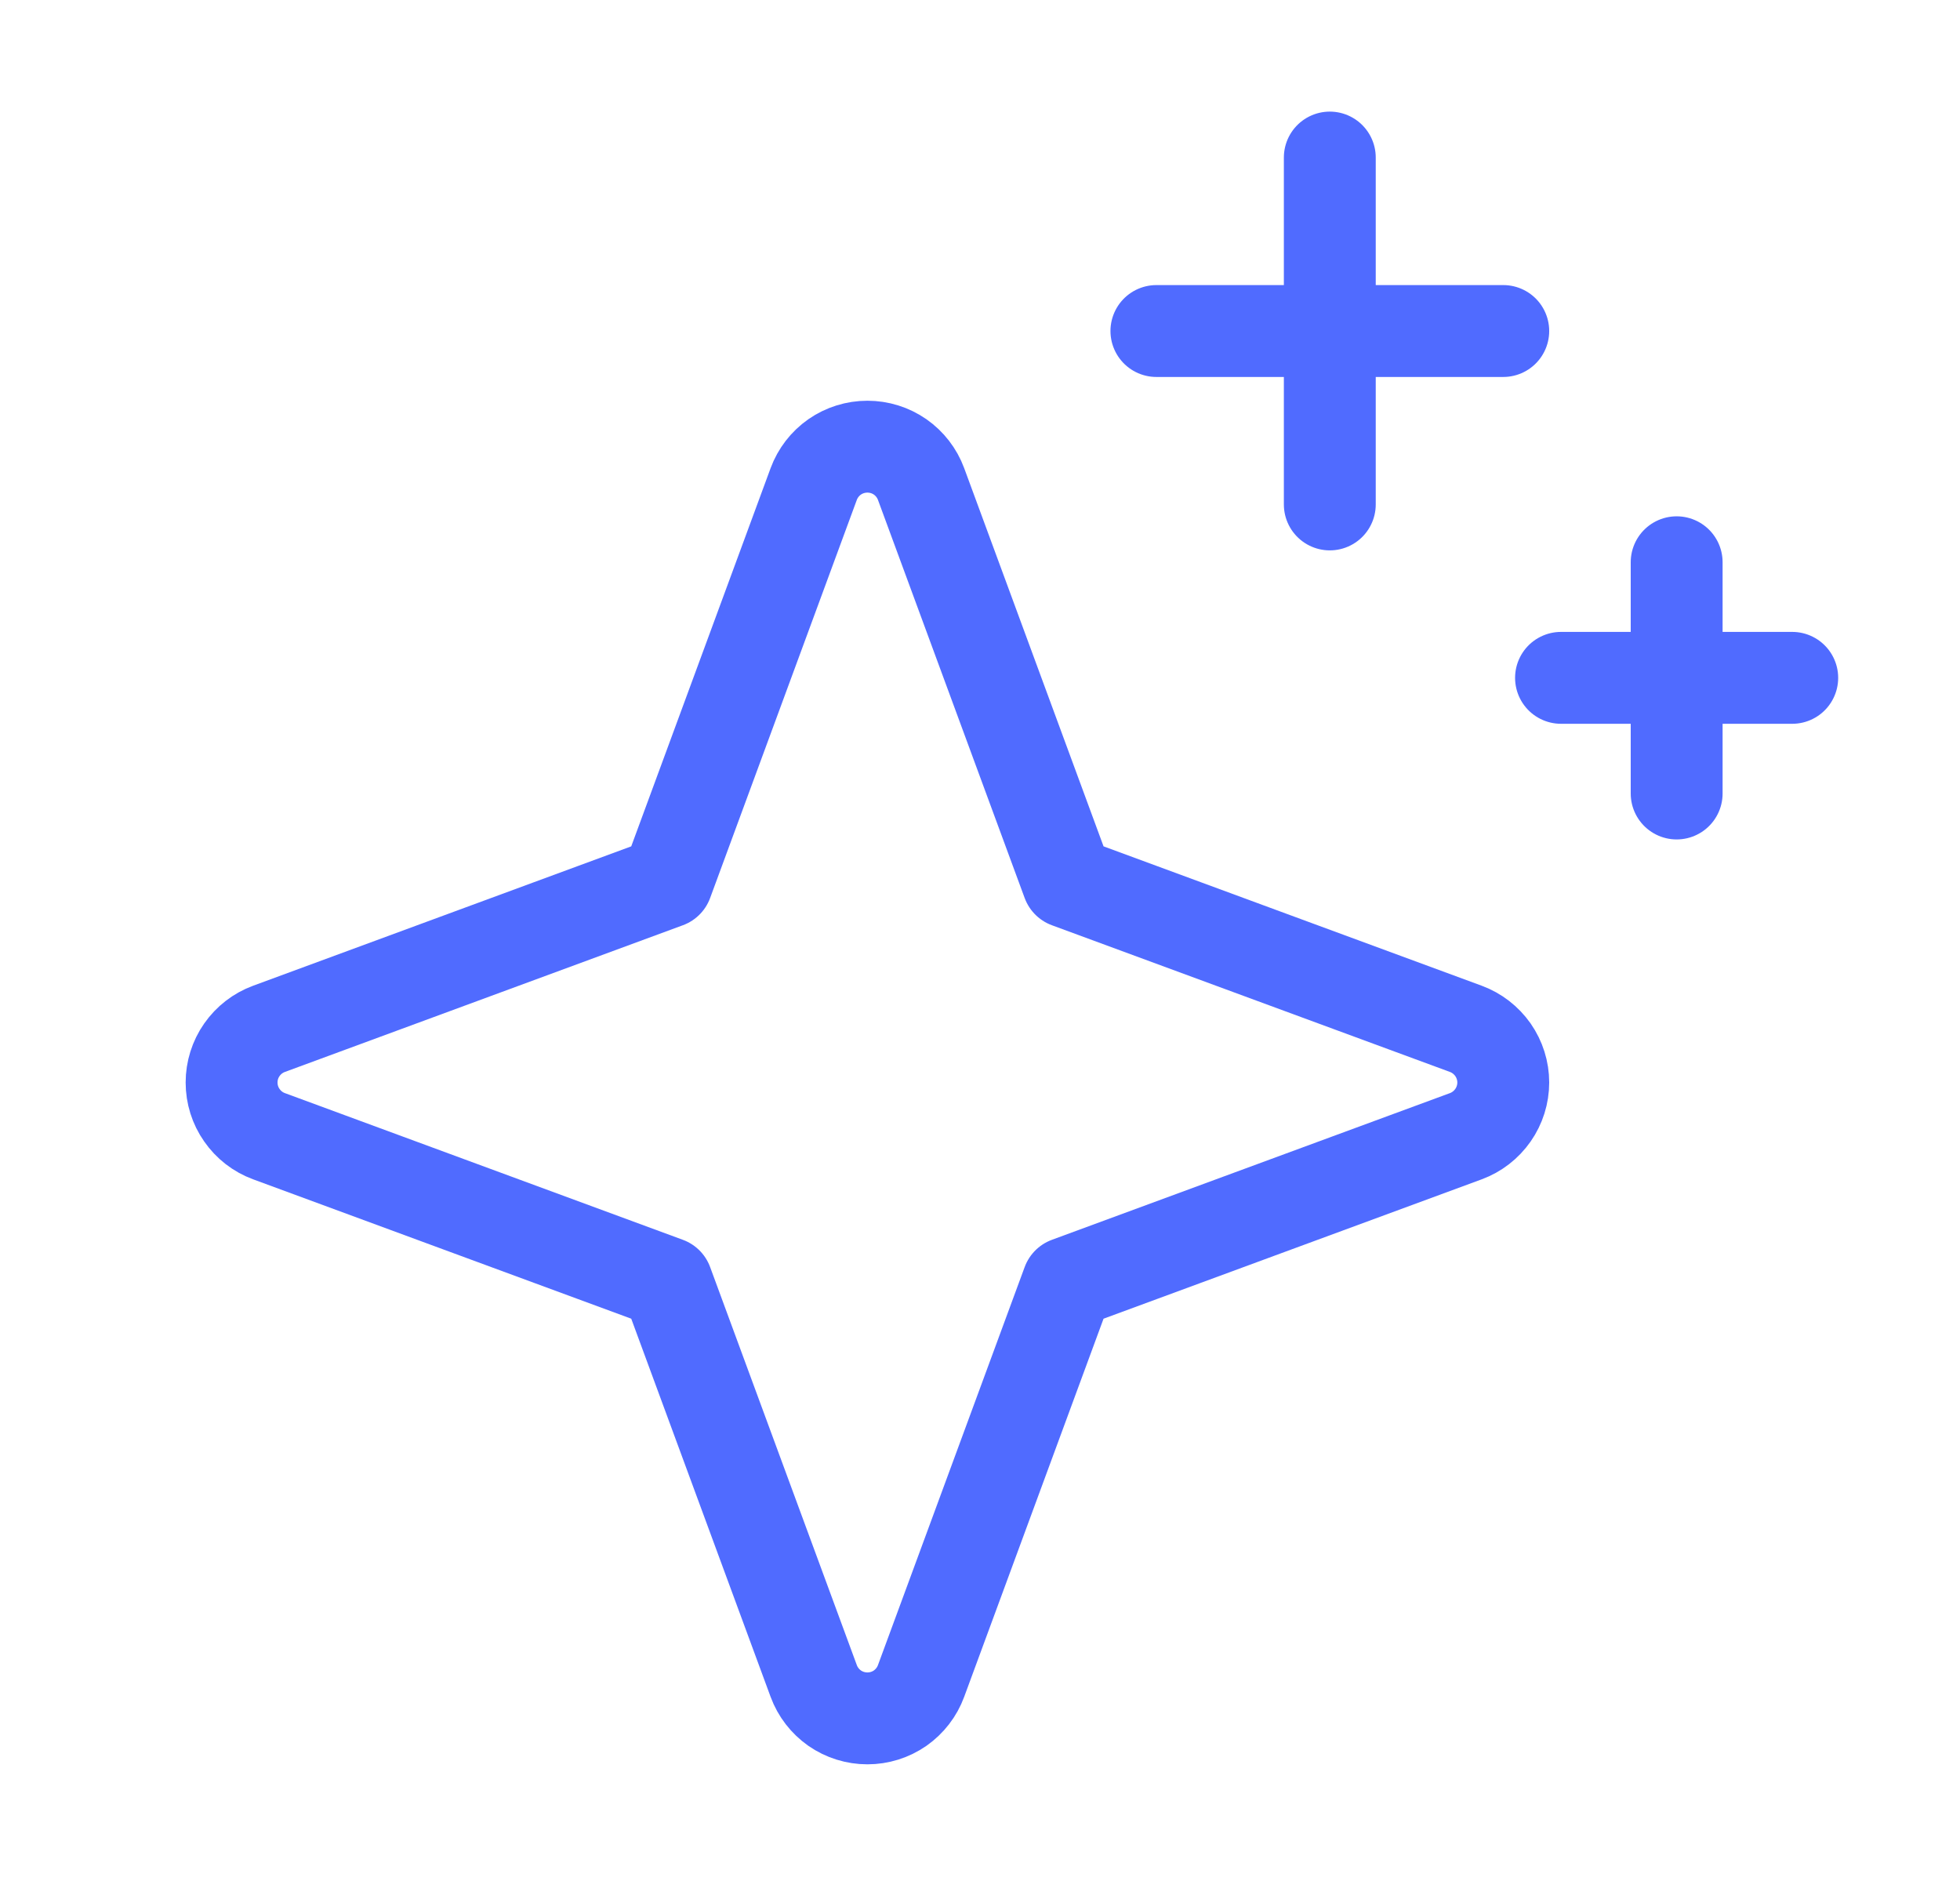
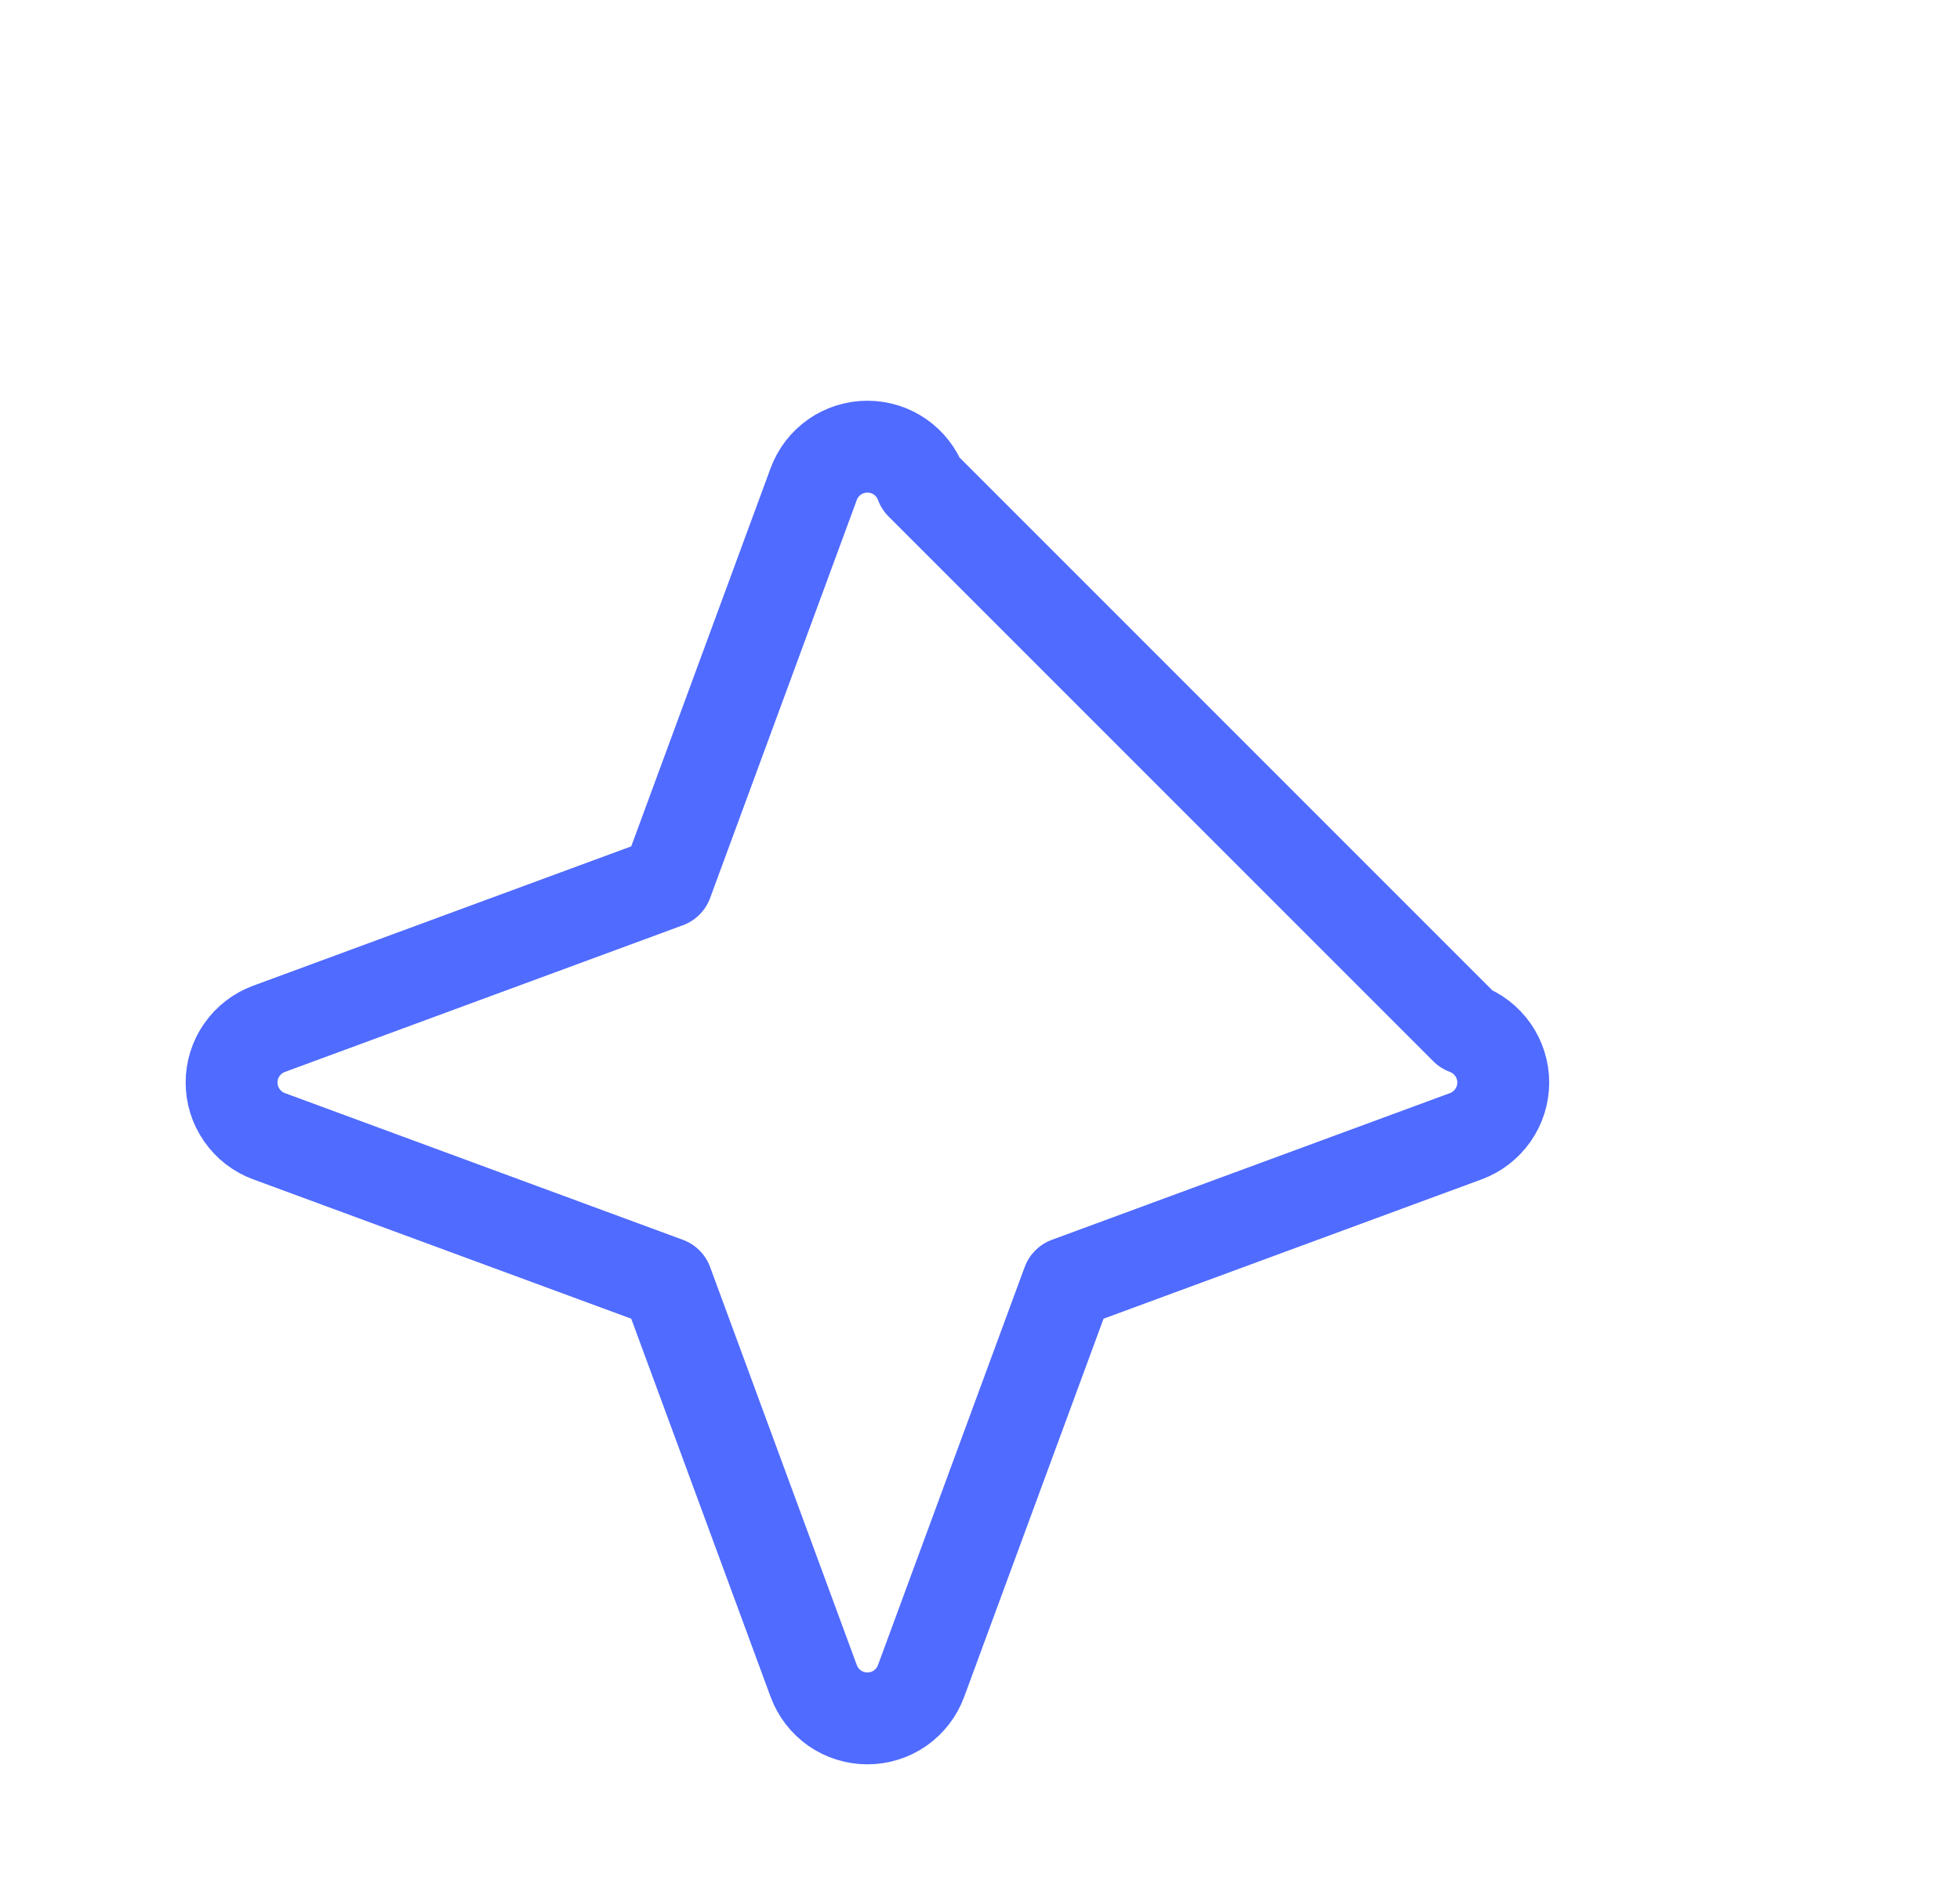
<svg xmlns="http://www.w3.org/2000/svg" width="32" height="31" viewBox="0 0 32 31" fill="none">
  <g clip-path="url(#clip0_3883_5941)">
-     <path d="M10.89 20.944L4.392 18.549C4.212 18.483 4.058 18.363 3.949 18.206C3.839 18.05 3.781 17.863 3.781 17.672C3.781 17.481 3.839 17.295 3.949 17.138C4.058 16.982 4.212 16.862 4.392 16.796L10.89 14.401L13.285 7.902C13.351 7.723 13.471 7.568 13.627 7.459C13.784 7.35 13.971 7.292 14.162 7.292C14.353 7.292 14.539 7.35 14.696 7.459C14.852 7.568 14.972 7.723 15.038 7.902L17.433 14.401L23.932 16.796C24.111 16.862 24.265 16.982 24.375 17.138C24.484 17.295 24.543 17.481 24.543 17.672C24.543 17.863 24.484 18.05 24.375 18.206C24.265 18.363 24.111 18.483 23.932 18.549L17.433 20.944L15.038 27.442C14.972 27.622 14.852 27.776 14.696 27.886C14.539 27.995 14.353 28.053 14.162 28.053C13.971 28.053 13.784 27.995 13.627 27.886C13.471 27.776 13.351 27.622 13.285 27.442L10.89 20.944Z" stroke="#506BFF" stroke-width="1.5" stroke-linecap="round" stroke-linejoin="round" />
-     <path d="M21.711 2.572V8.235" stroke="#506BFF" stroke-width="1.5" stroke-linecap="round" stroke-linejoin="round" />
-     <path d="M27.374 9.179V12.954" stroke="#506BFF" stroke-width="1.5" stroke-linecap="round" stroke-linejoin="round" />
-     <path d="M18.88 5.404H24.543" stroke="#506BFF" stroke-width="1.5" stroke-linecap="round" stroke-linejoin="round" />
-     <path d="M25.486 11.066H29.261" stroke="#506BFF" stroke-width="1.5" stroke-linecap="round" stroke-linejoin="round" />
+     <path d="M10.89 20.944L4.392 18.549C4.212 18.483 4.058 18.363 3.949 18.206C3.839 18.05 3.781 17.863 3.781 17.672C3.781 17.481 3.839 17.295 3.949 17.138C4.058 16.982 4.212 16.862 4.392 16.796L10.89 14.401L13.285 7.902C13.351 7.723 13.471 7.568 13.627 7.459C13.784 7.35 13.971 7.292 14.162 7.292C14.353 7.292 14.539 7.35 14.696 7.459C14.852 7.568 14.972 7.723 15.038 7.902L23.932 16.796C24.111 16.862 24.265 16.982 24.375 17.138C24.484 17.295 24.543 17.481 24.543 17.672C24.543 17.863 24.484 18.05 24.375 18.206C24.265 18.363 24.111 18.483 23.932 18.549L17.433 20.944L15.038 27.442C14.972 27.622 14.852 27.776 14.696 27.886C14.539 27.995 14.353 28.053 14.162 28.053C13.971 28.053 13.784 27.995 13.627 27.886C13.471 27.776 13.351 27.622 13.285 27.442L10.89 20.944Z" stroke="#506BFF" stroke-width="1.5" stroke-linecap="round" stroke-linejoin="round" />
  </g>
  <defs>
    <clipPath id="clip0_3883_5941">
      <rect width="30.2" height="30.2" fill="white" transform="translate(0.949 0.685)" />
    </clipPath>
  </defs>
</svg>